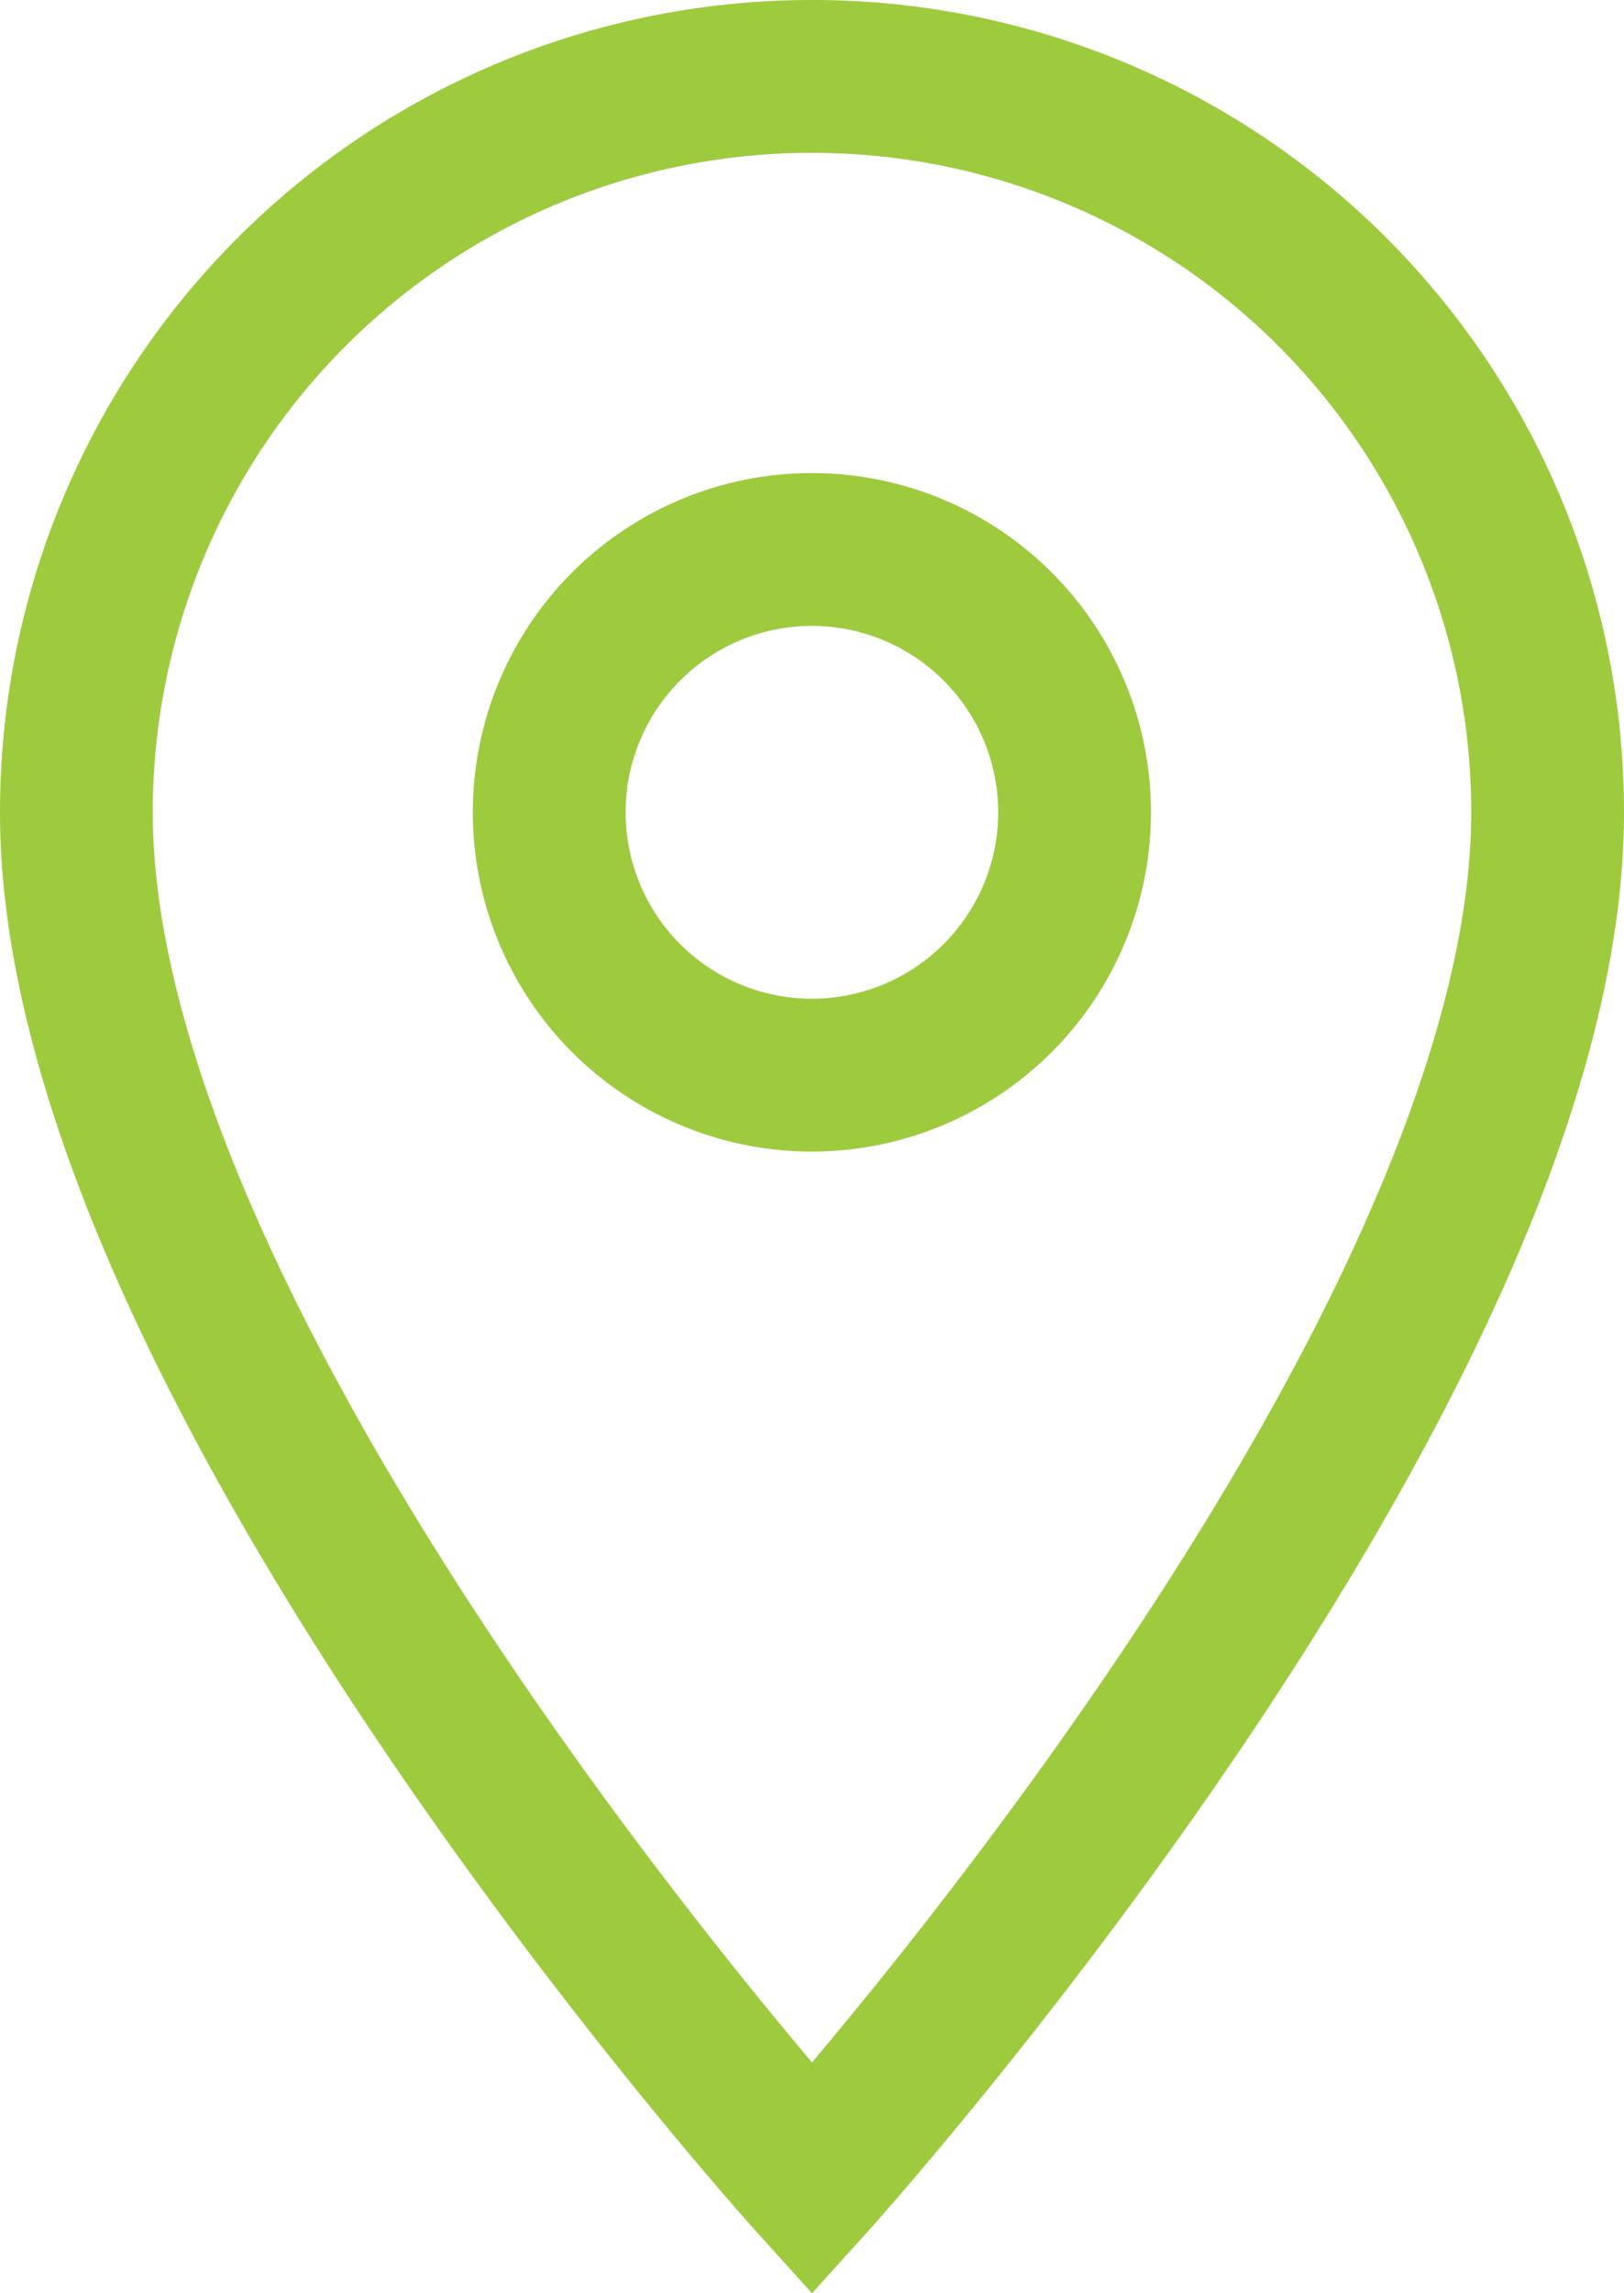
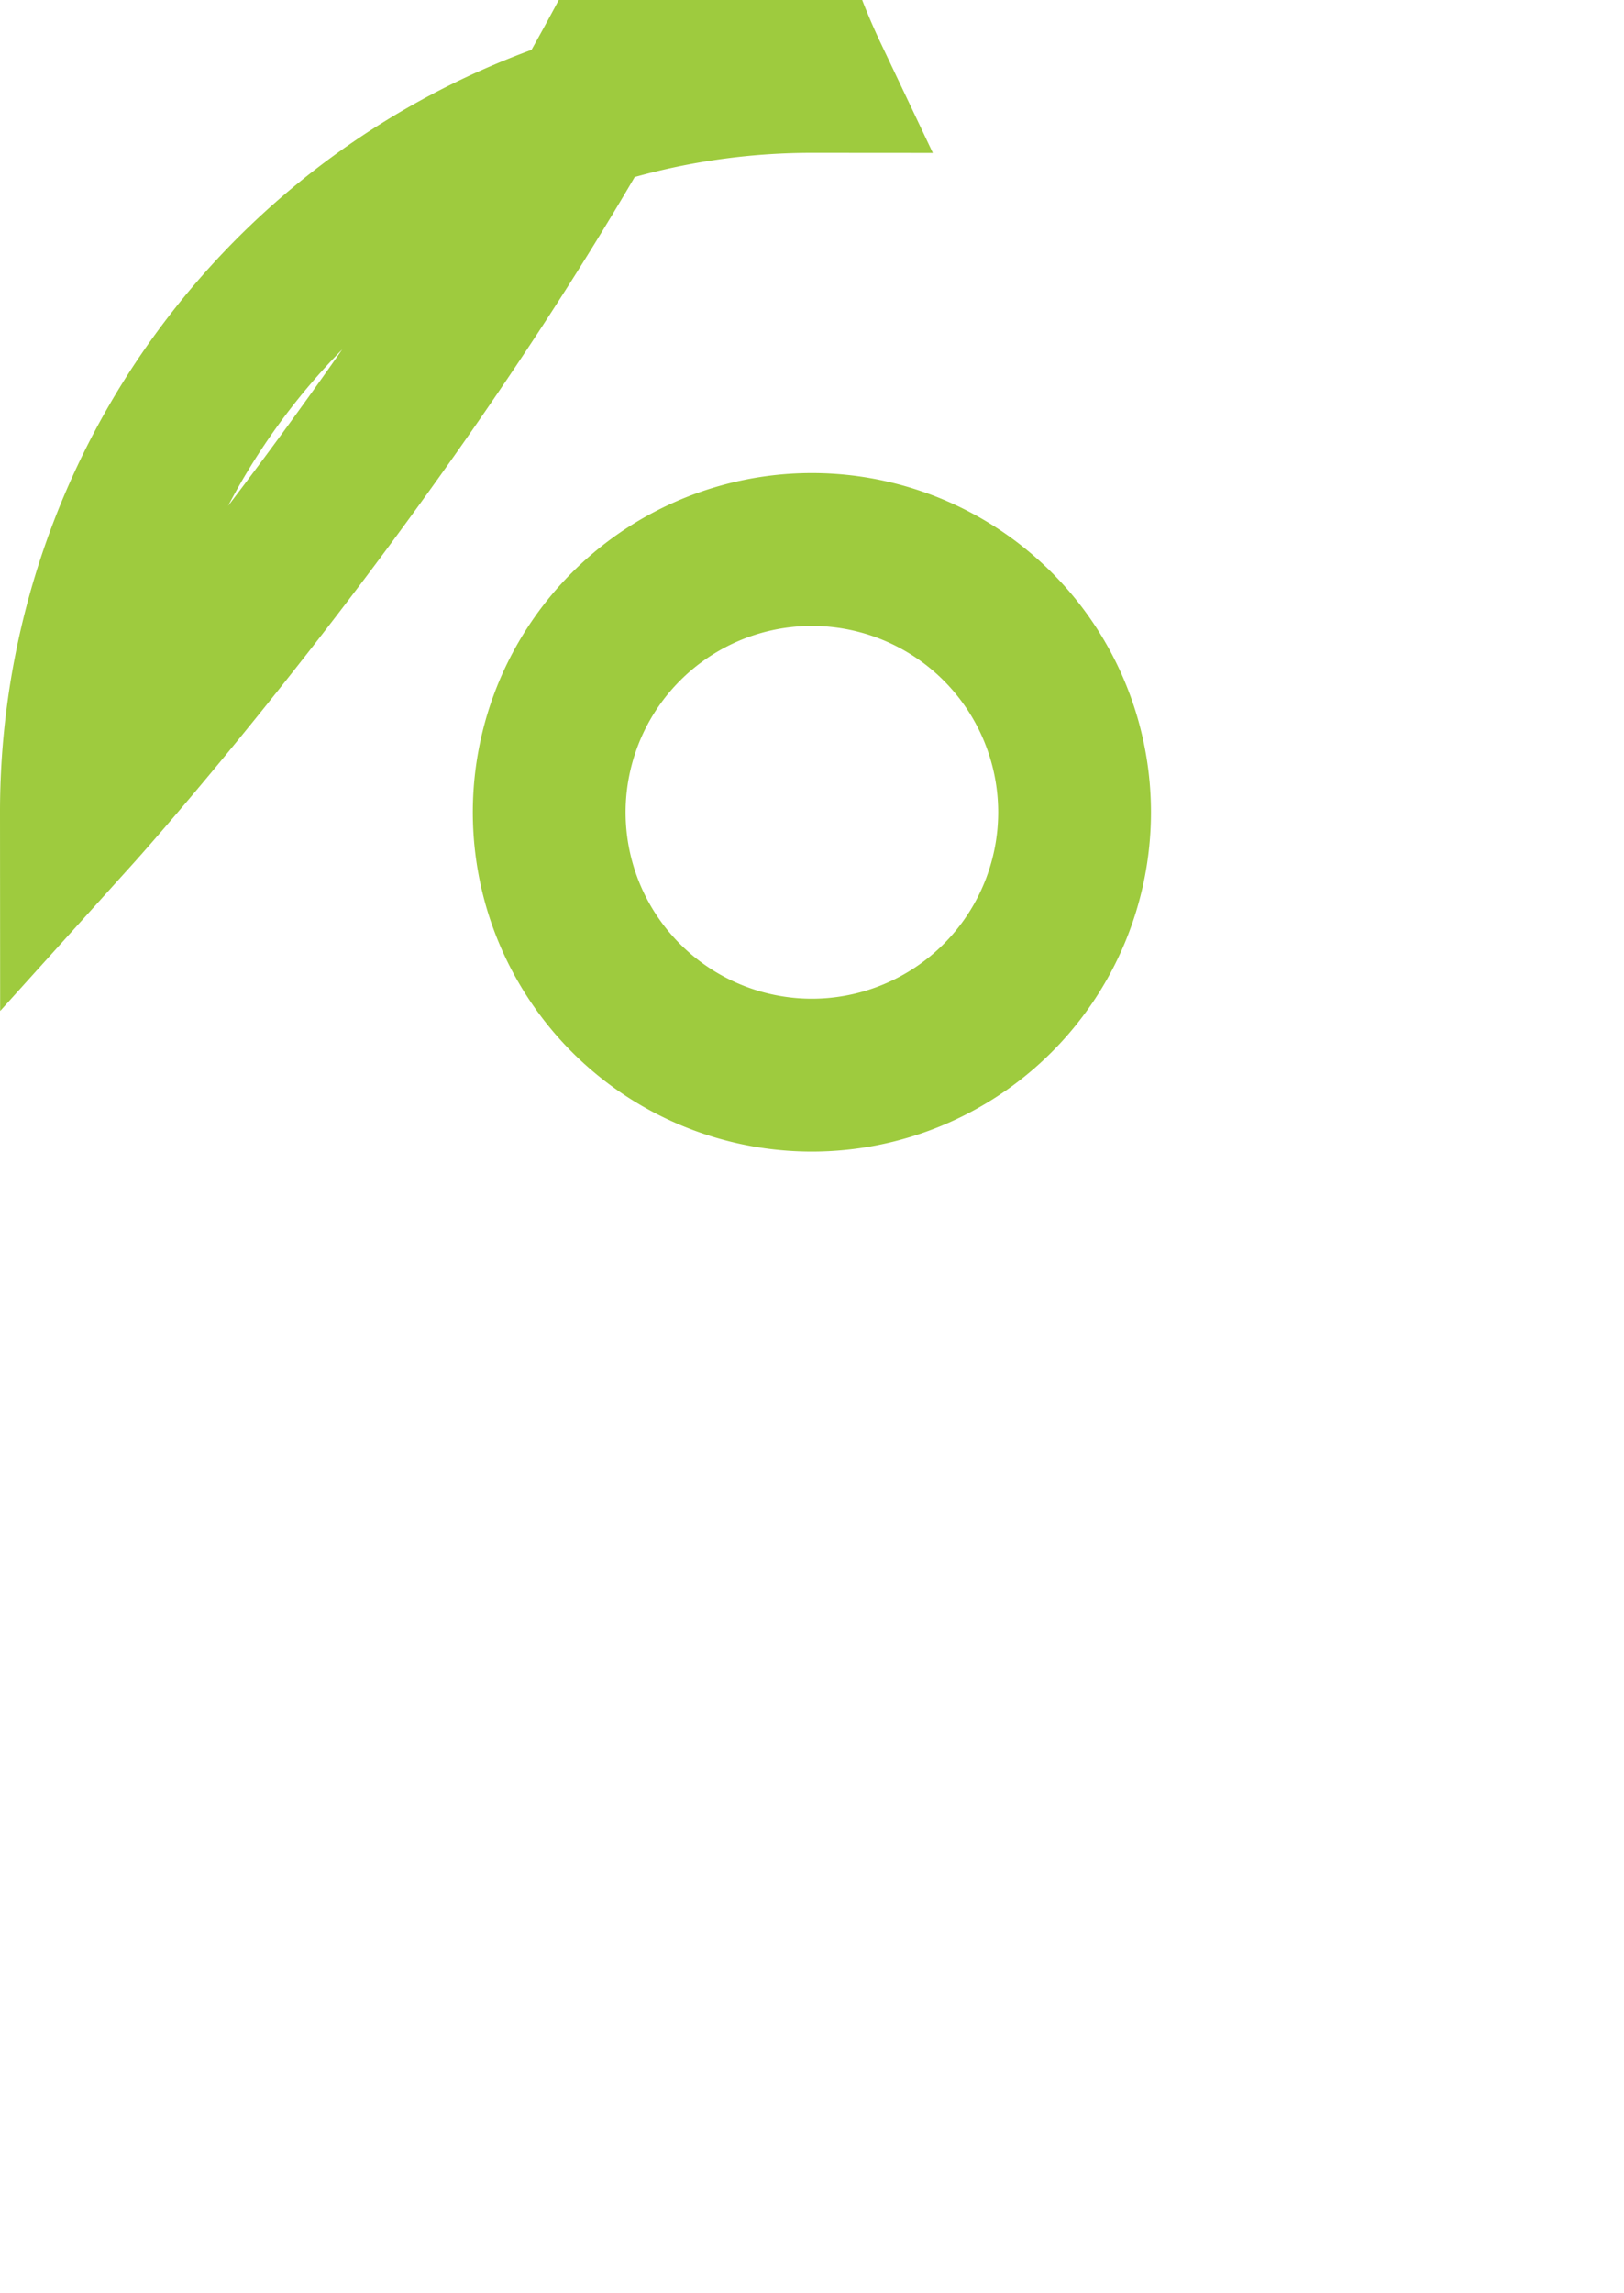
<svg xmlns="http://www.w3.org/2000/svg" width="15.944" height="22.503" viewBox="0 0 15.944 22.503">
-   <path id="Icon_material-location-on" data-name="Icon material-location-on" d="M14.722,3A7.217,7.217,0,0,0,7.5,10.222c0,5.416,7.222,13.412,7.222,13.412s7.222-8,7.222-13.412A7.217,7.217,0,0,0,14.722,3Zm0,9.8A2.579,2.579,0,1,1,17.3,10.222,2.58,2.58,0,0,1,14.722,12.8Z" transform="translate(-6.75 -2.25)" fill="none" stroke="#9ecb3e" stroke-width="1.5" />
+   <path id="Icon_material-location-on" data-name="Icon material-location-on" d="M14.722,3A7.217,7.217,0,0,0,7.5,10.222s7.222-8,7.222-13.412A7.217,7.217,0,0,0,14.722,3Zm0,9.8A2.579,2.579,0,1,1,17.3,10.222,2.58,2.58,0,0,1,14.722,12.8Z" transform="translate(-6.75 -2.25)" fill="none" stroke="#9ecb3e" stroke-width="1.5" />
</svg>